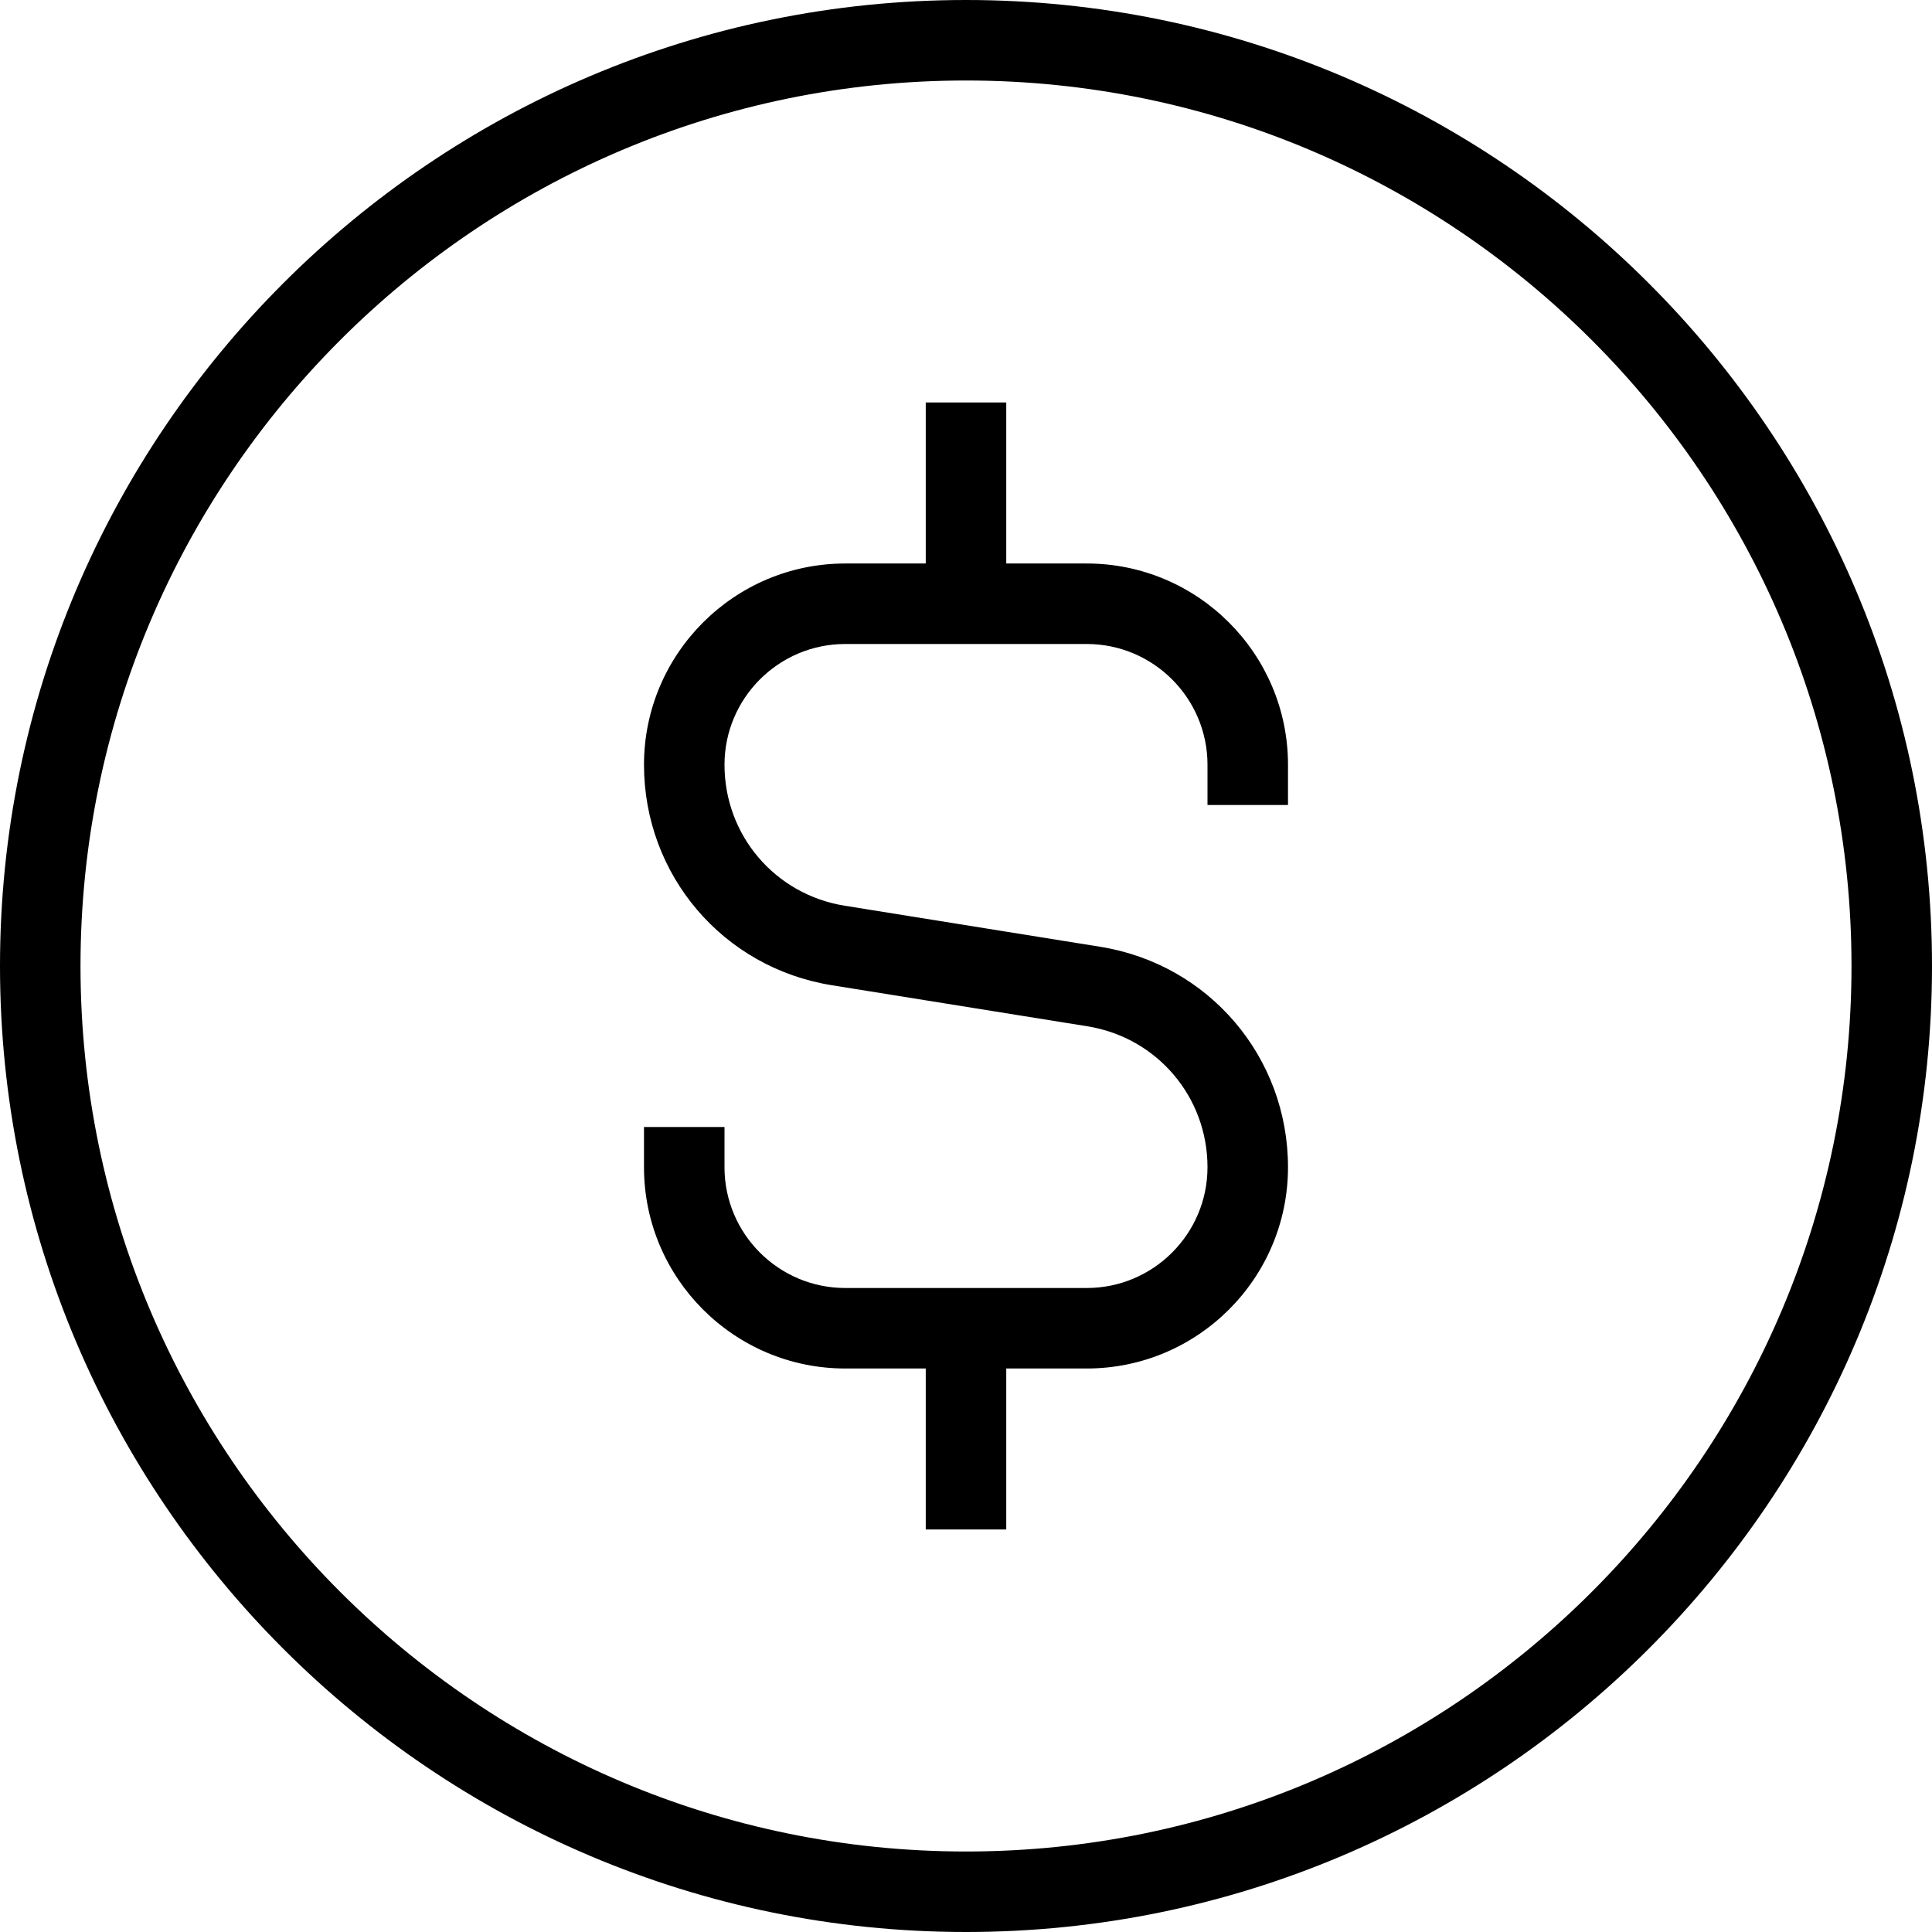
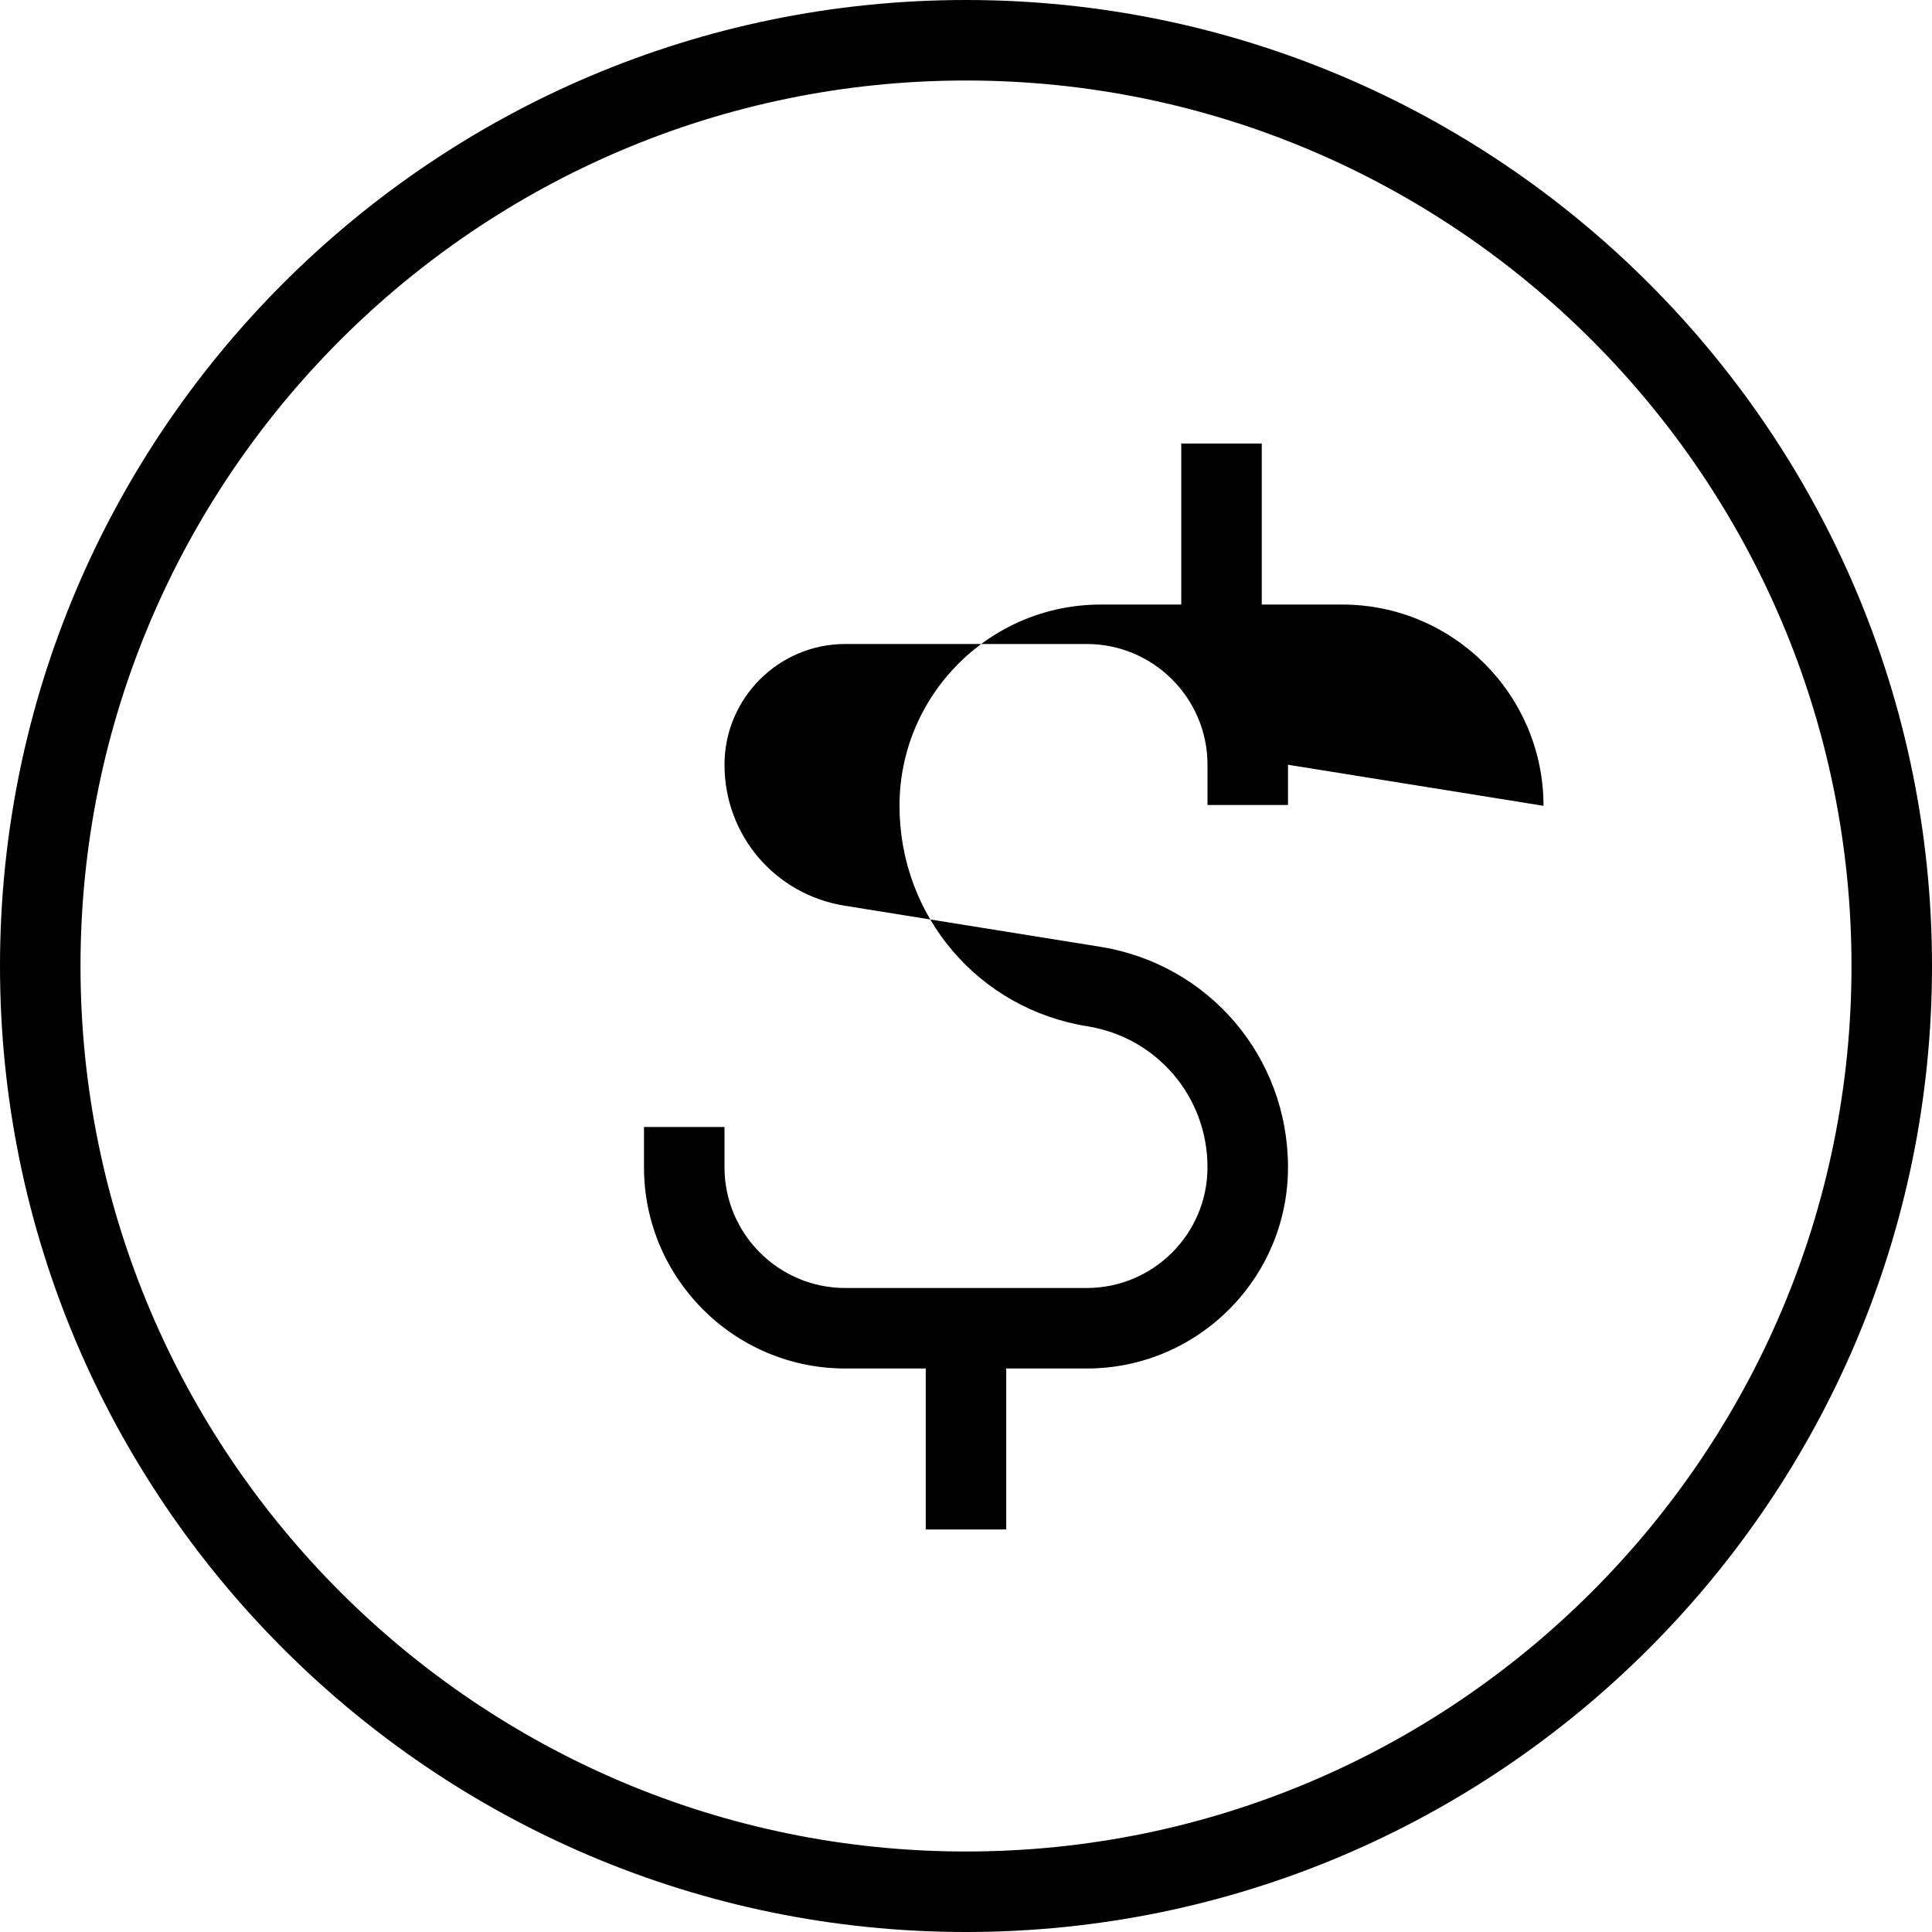
<svg xmlns="http://www.w3.org/2000/svg" id="Layer_1" data-name="Layer 1" viewBox="0 0 24 24" width="512" height="512">
-   <path d="M12,0C5.383,0,0,5.383,0,12s5.383,12,12,12,12-5.383,12-12S18.617,0,12,0Zm0,23c-6.065,0-11-4.935-11-11S5.935,1,12,1s11,4.935,11,11-4.935,11-11,11Zm4-13.5v.5h-1v-.5c0-.827-.673-1.5-1.5-1.5h-3c-.827,0-1.5,.673-1.5,1.5,0,.876,.628,1.612,1.492,1.751l3.174,.51c1.353,.217,2.334,1.37,2.334,2.739,0,1.379-1.121,2.5-2.5,2.5h-1v2h-1v-2h-1c-1.379,0-2.5-1.121-2.5-2.5v-.5h1v.5c0,.827,.673,1.5,1.5,1.5h3c.827,0,1.5-.673,1.5-1.5,0-.876-.628-1.612-1.492-1.751l-3.174-.51c-1.353-.217-2.334-1.369-2.334-2.739,0-1.378,1.121-2.5,2.5-2.5h1v-2h1v2h1c1.379,0,2.5,1.122,2.5,2.5Z" />
+   <path d="M12,0C5.383,0,0,5.383,0,12s5.383,12,12,12,12-5.383,12-12S18.617,0,12,0Zm0,23c-6.065,0-11-4.935-11-11S5.935,1,12,1s11,4.935,11,11-4.935,11-11,11Zm4-13.5v.5h-1v-.5c0-.827-.673-1.5-1.5-1.5h-3c-.827,0-1.5,.673-1.5,1.5,0,.876,.628,1.612,1.492,1.751l3.174,.51c1.353,.217,2.334,1.37,2.334,2.739,0,1.379-1.121,2.5-2.5,2.5h-1v2h-1v-2h-1c-1.379,0-2.5-1.121-2.5-2.5v-.5h1v.5c0,.827,.673,1.5,1.5,1.5h3c.827,0,1.5-.673,1.5-1.5,0-.876-.628-1.612-1.492-1.751c-1.353-.217-2.334-1.369-2.334-2.739,0-1.378,1.121-2.5,2.5-2.5h1v-2h1v2h1c1.379,0,2.5,1.122,2.5,2.5Z" />
</svg>